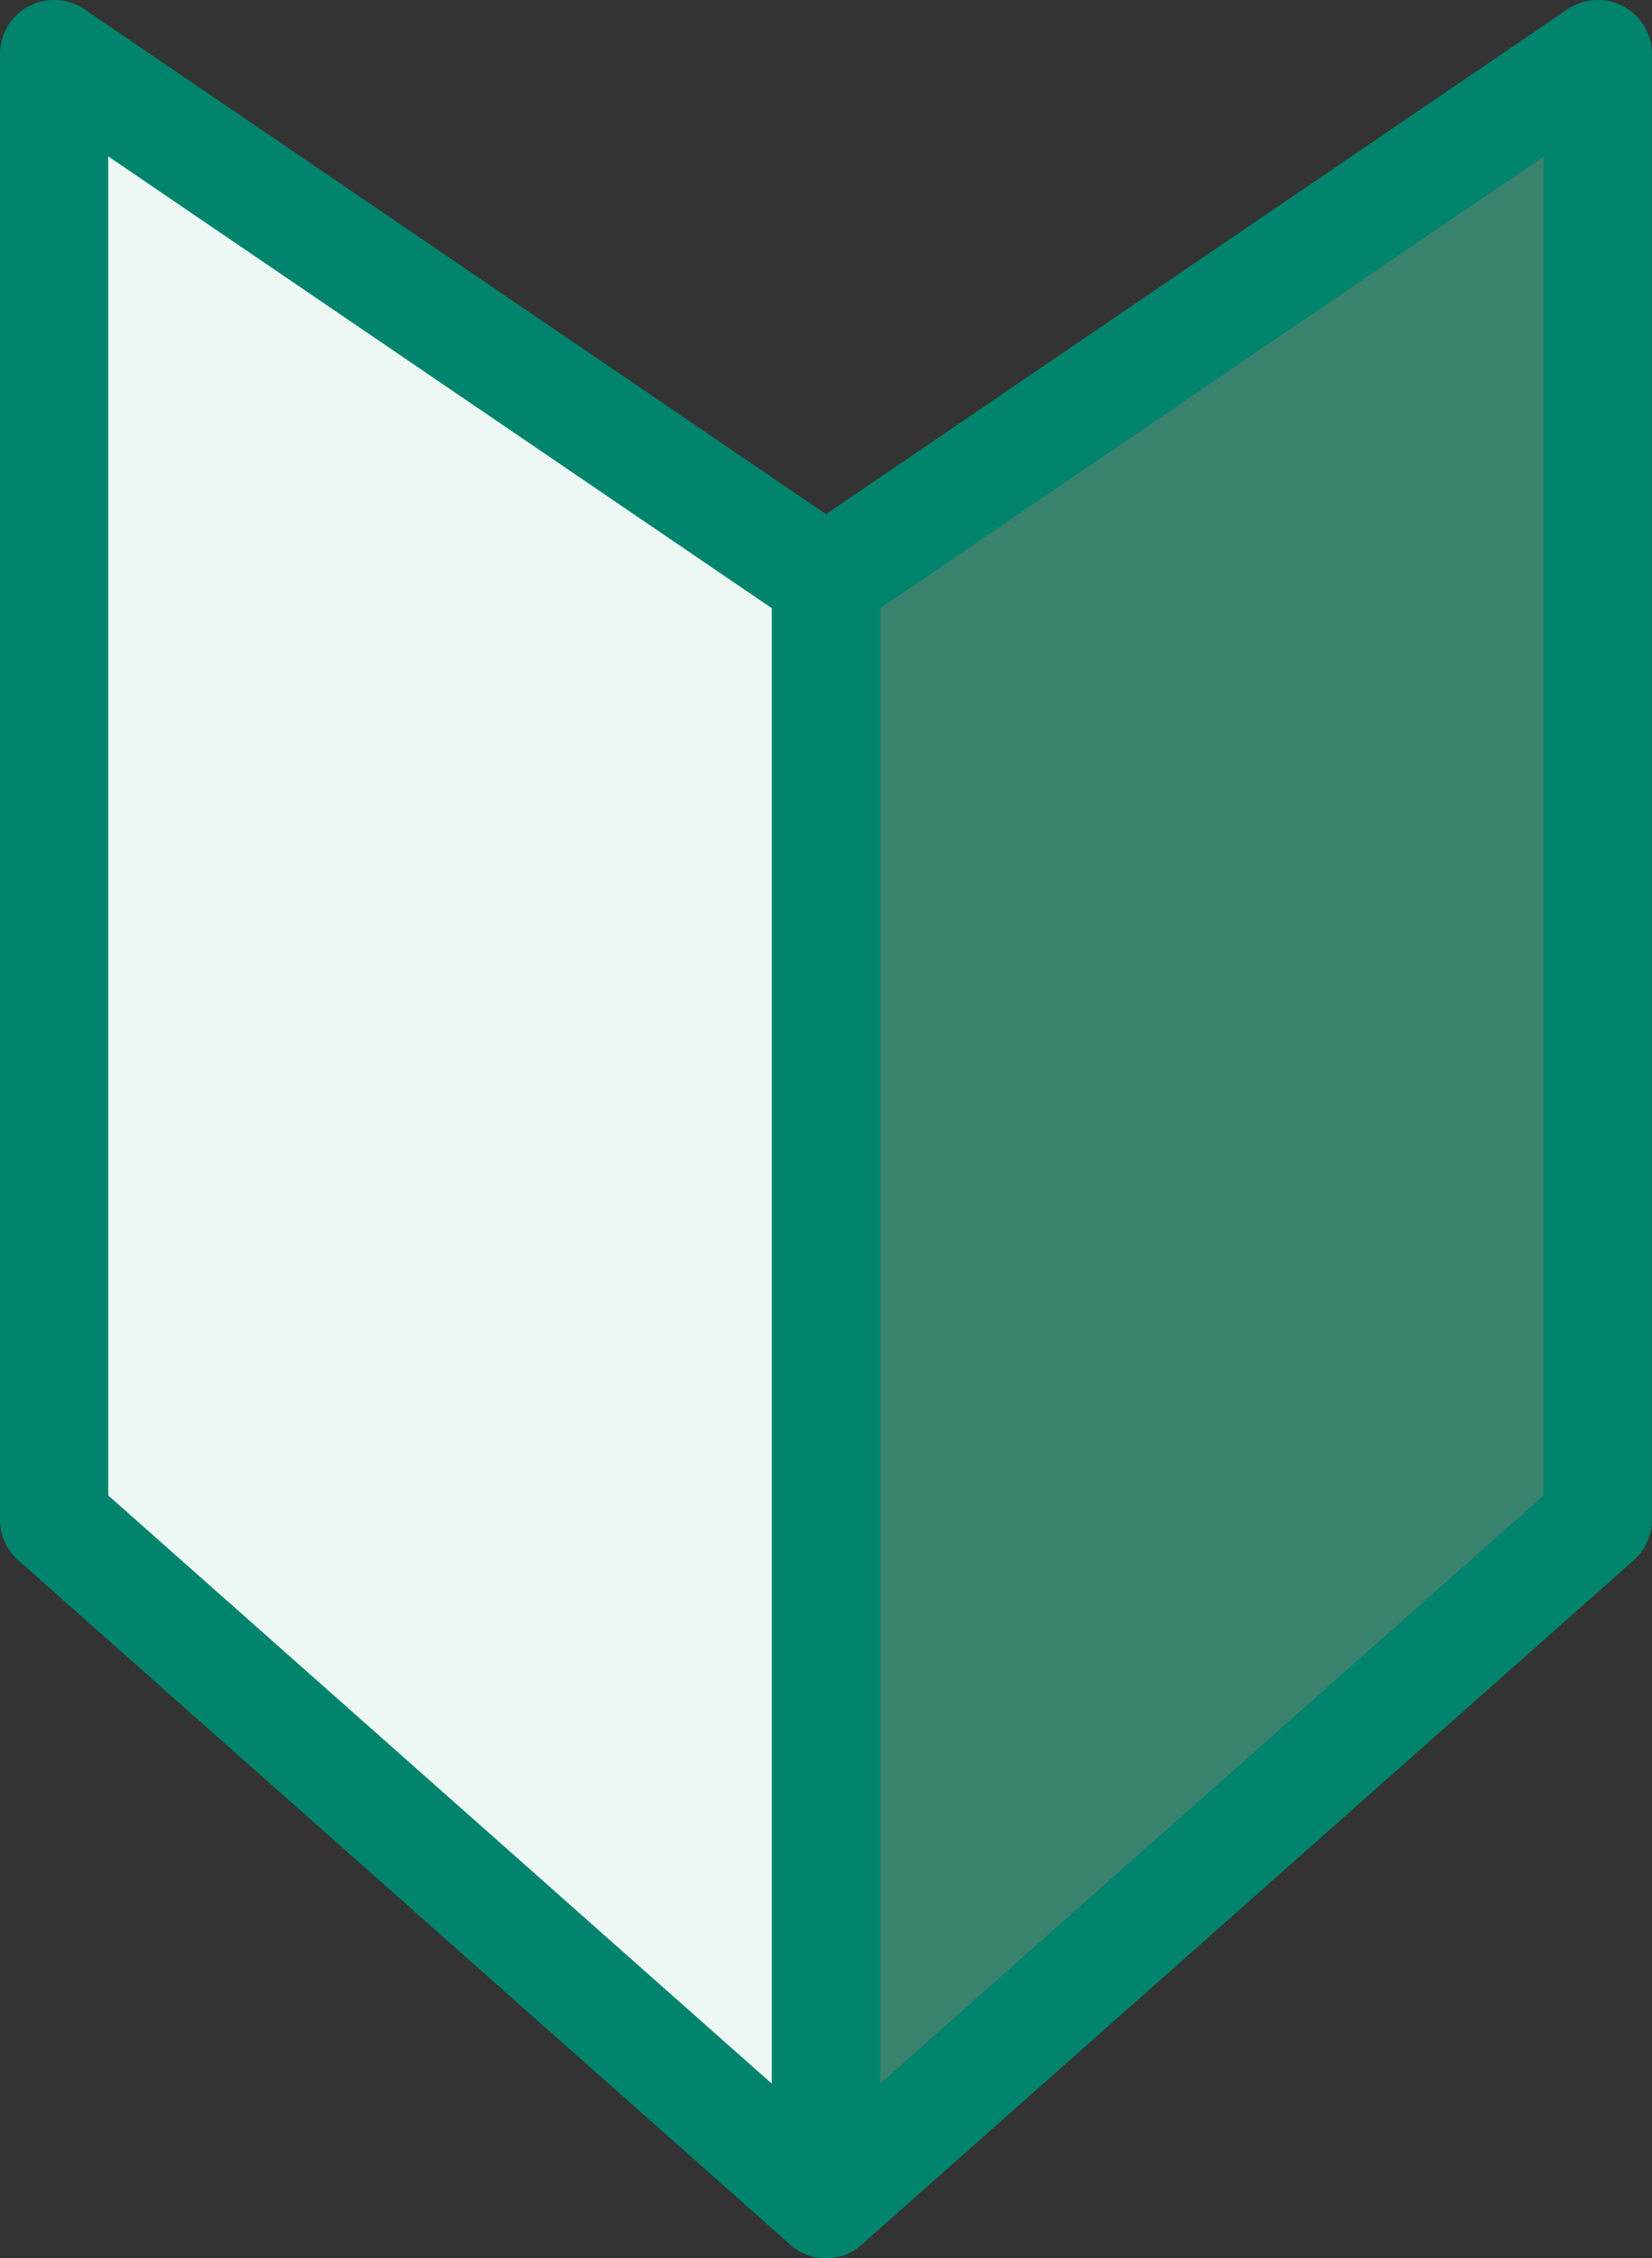
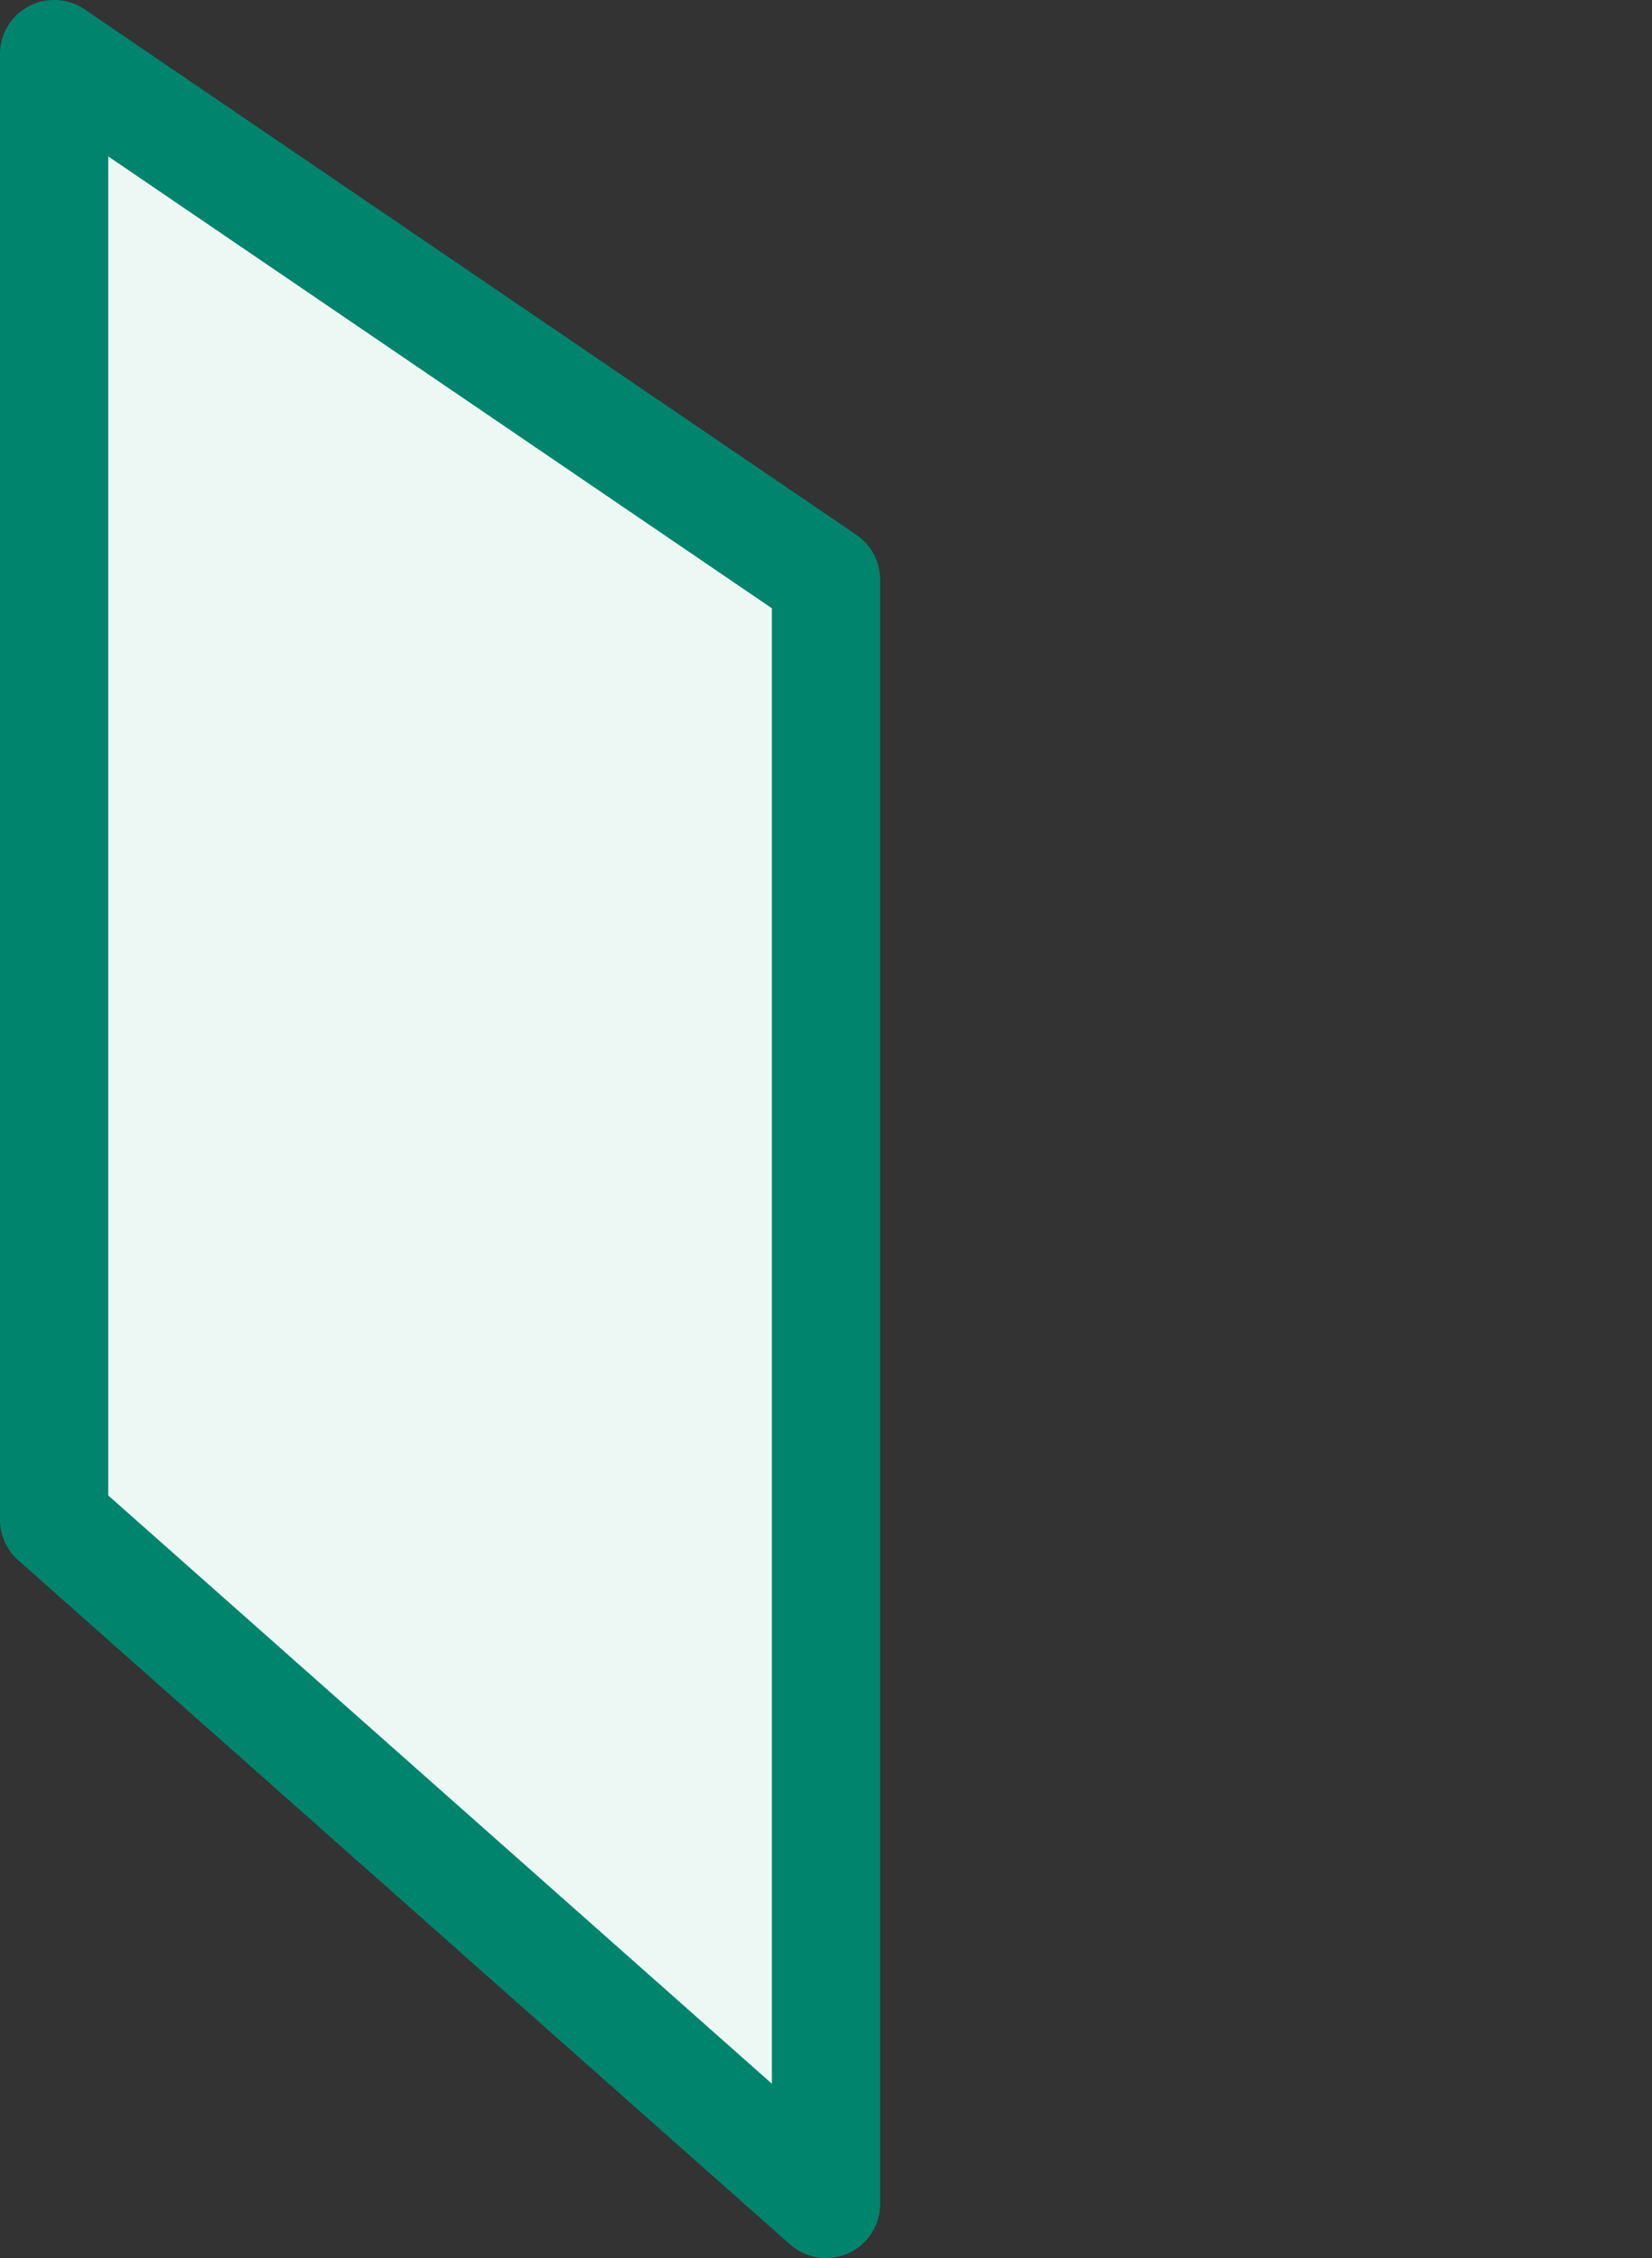
<svg xmlns="http://www.w3.org/2000/svg" width="38.162" height="52.163" viewBox="0 0 38.162 52.163">
  <rect x="0" y="0" width="38.162" height="52.163" fill="#333333" stroke="none" />
  <g id="img_10" transform="translate(3071.576 9612.782)">
    <path id="パス_68" data-name="パス 68" d="M-4392.91-10177.077l-17.831-12.141v33.858l17.831,15.806Z" transform="translate(1340.415 577.685)" fill="#edf8f5" stroke="#00846d" stroke-linecap="round" stroke-linejoin="round" stroke-width="2.5" />
-     <path id="パス_69" data-name="パス 69" d="M-4410.741-10177.077l17.831-12.141v33.858l-17.831,15.806Z" transform="translate(1358.245 577.685)" fill="#39826e" stroke="#00846d" stroke-linecap="round" stroke-linejoin="round" stroke-width="2.5" />
  </g>
</svg>